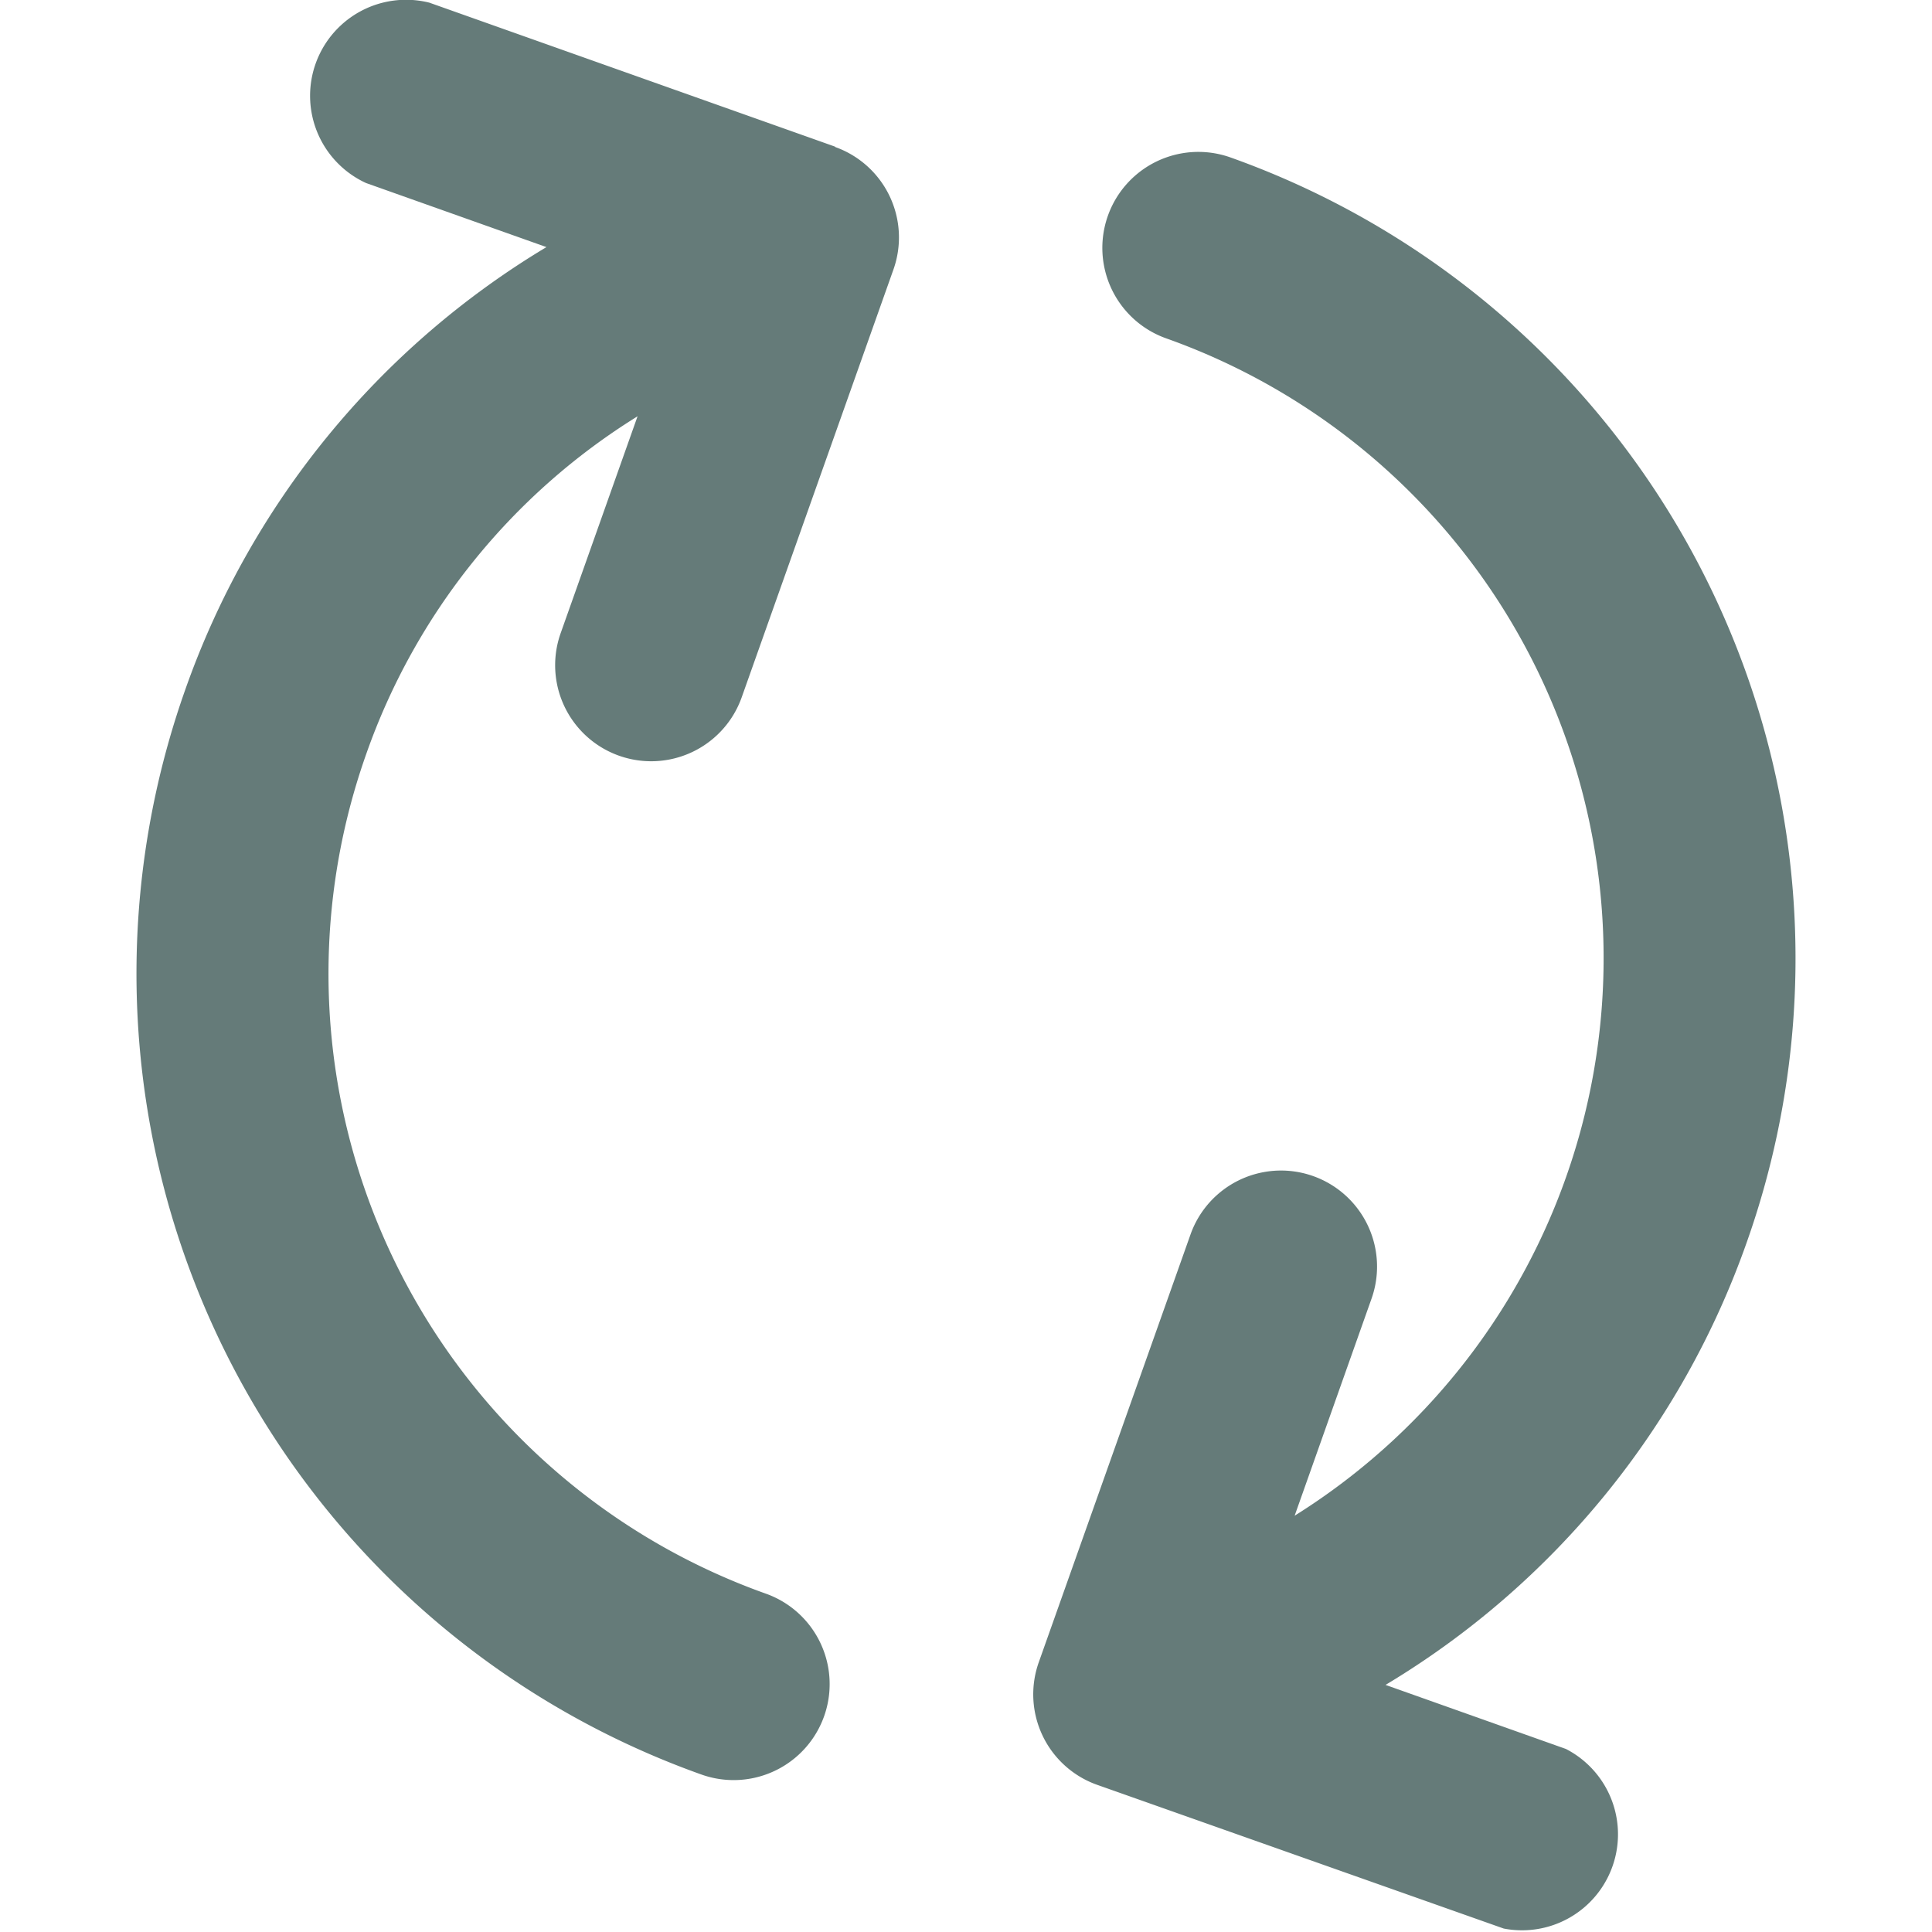
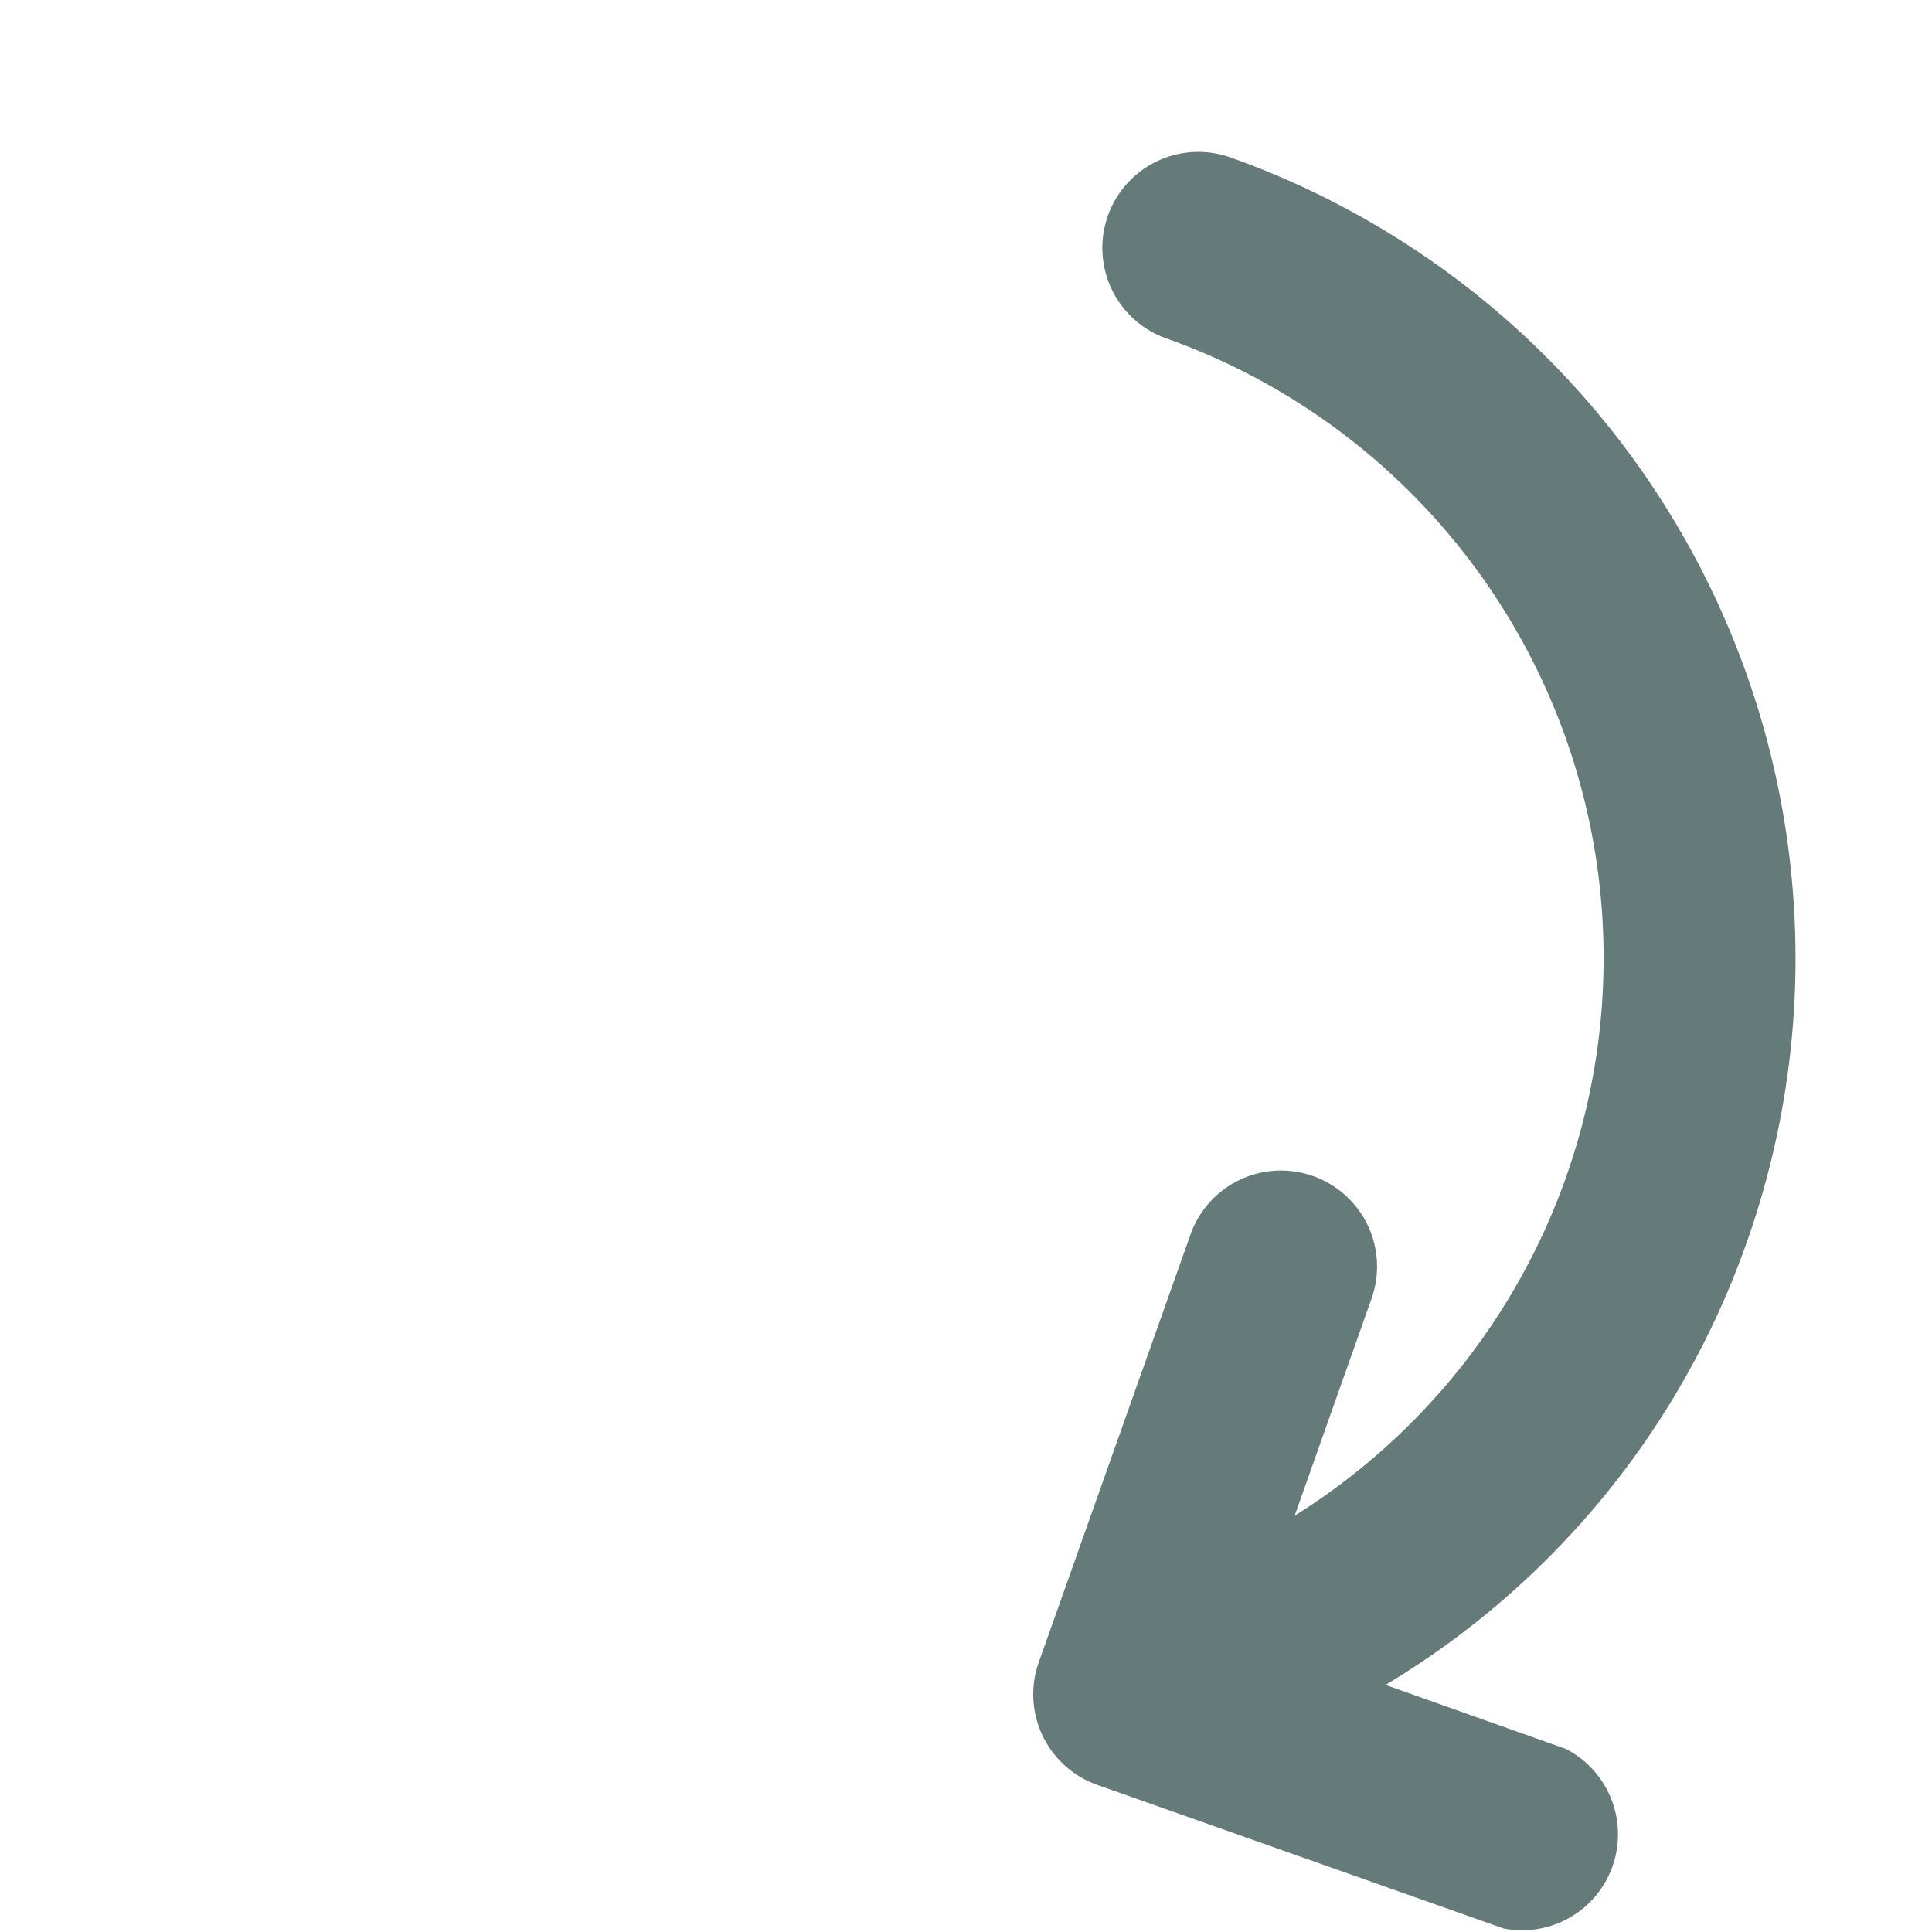
<svg xmlns="http://www.w3.org/2000/svg" id="Layer_1" data-name="Layer 1" viewBox="0 0 95 95">
  <defs>
    <style>.cls-1{fill:#657b79;}</style>
  </defs>
  <title>Runtime</title>
  <path class="cls-1" d="M85.9,61.06A41.81,41.81,0,0,0,60.5,7.74a4.72,4.72,0,0,0-3.15,8.9,32.34,32.34,0,0,1,6.31,57.89l3.78-10.67a4.72,4.72,0,0,0-8.9-3.16L51.07,81.76a4.72,4.72,0,0,0,2.87,6l20,7.07A4.72,4.72,0,0,0,77,86l-8.87-3.15A41.39,41.39,0,0,0,85.9,61.06Z" />
-   <path class="cls-1" d="M41.06,7.21,21.11.13A4.72,4.72,0,0,0,18,9l8.87,3.15A41.39,41.39,0,0,0,9.1,33.94,41.81,41.81,0,0,0,34.5,87.26a4.72,4.72,0,0,0,3.15-8.9A32.36,32.36,0,0,1,18,37.1,32,32,0,0,1,31.35,20.47L27.57,31.13a4.72,4.72,0,1,0,8.9,3.16l7.47-21.06a4.72,4.72,0,0,0-2.87-6Z" />
</svg>